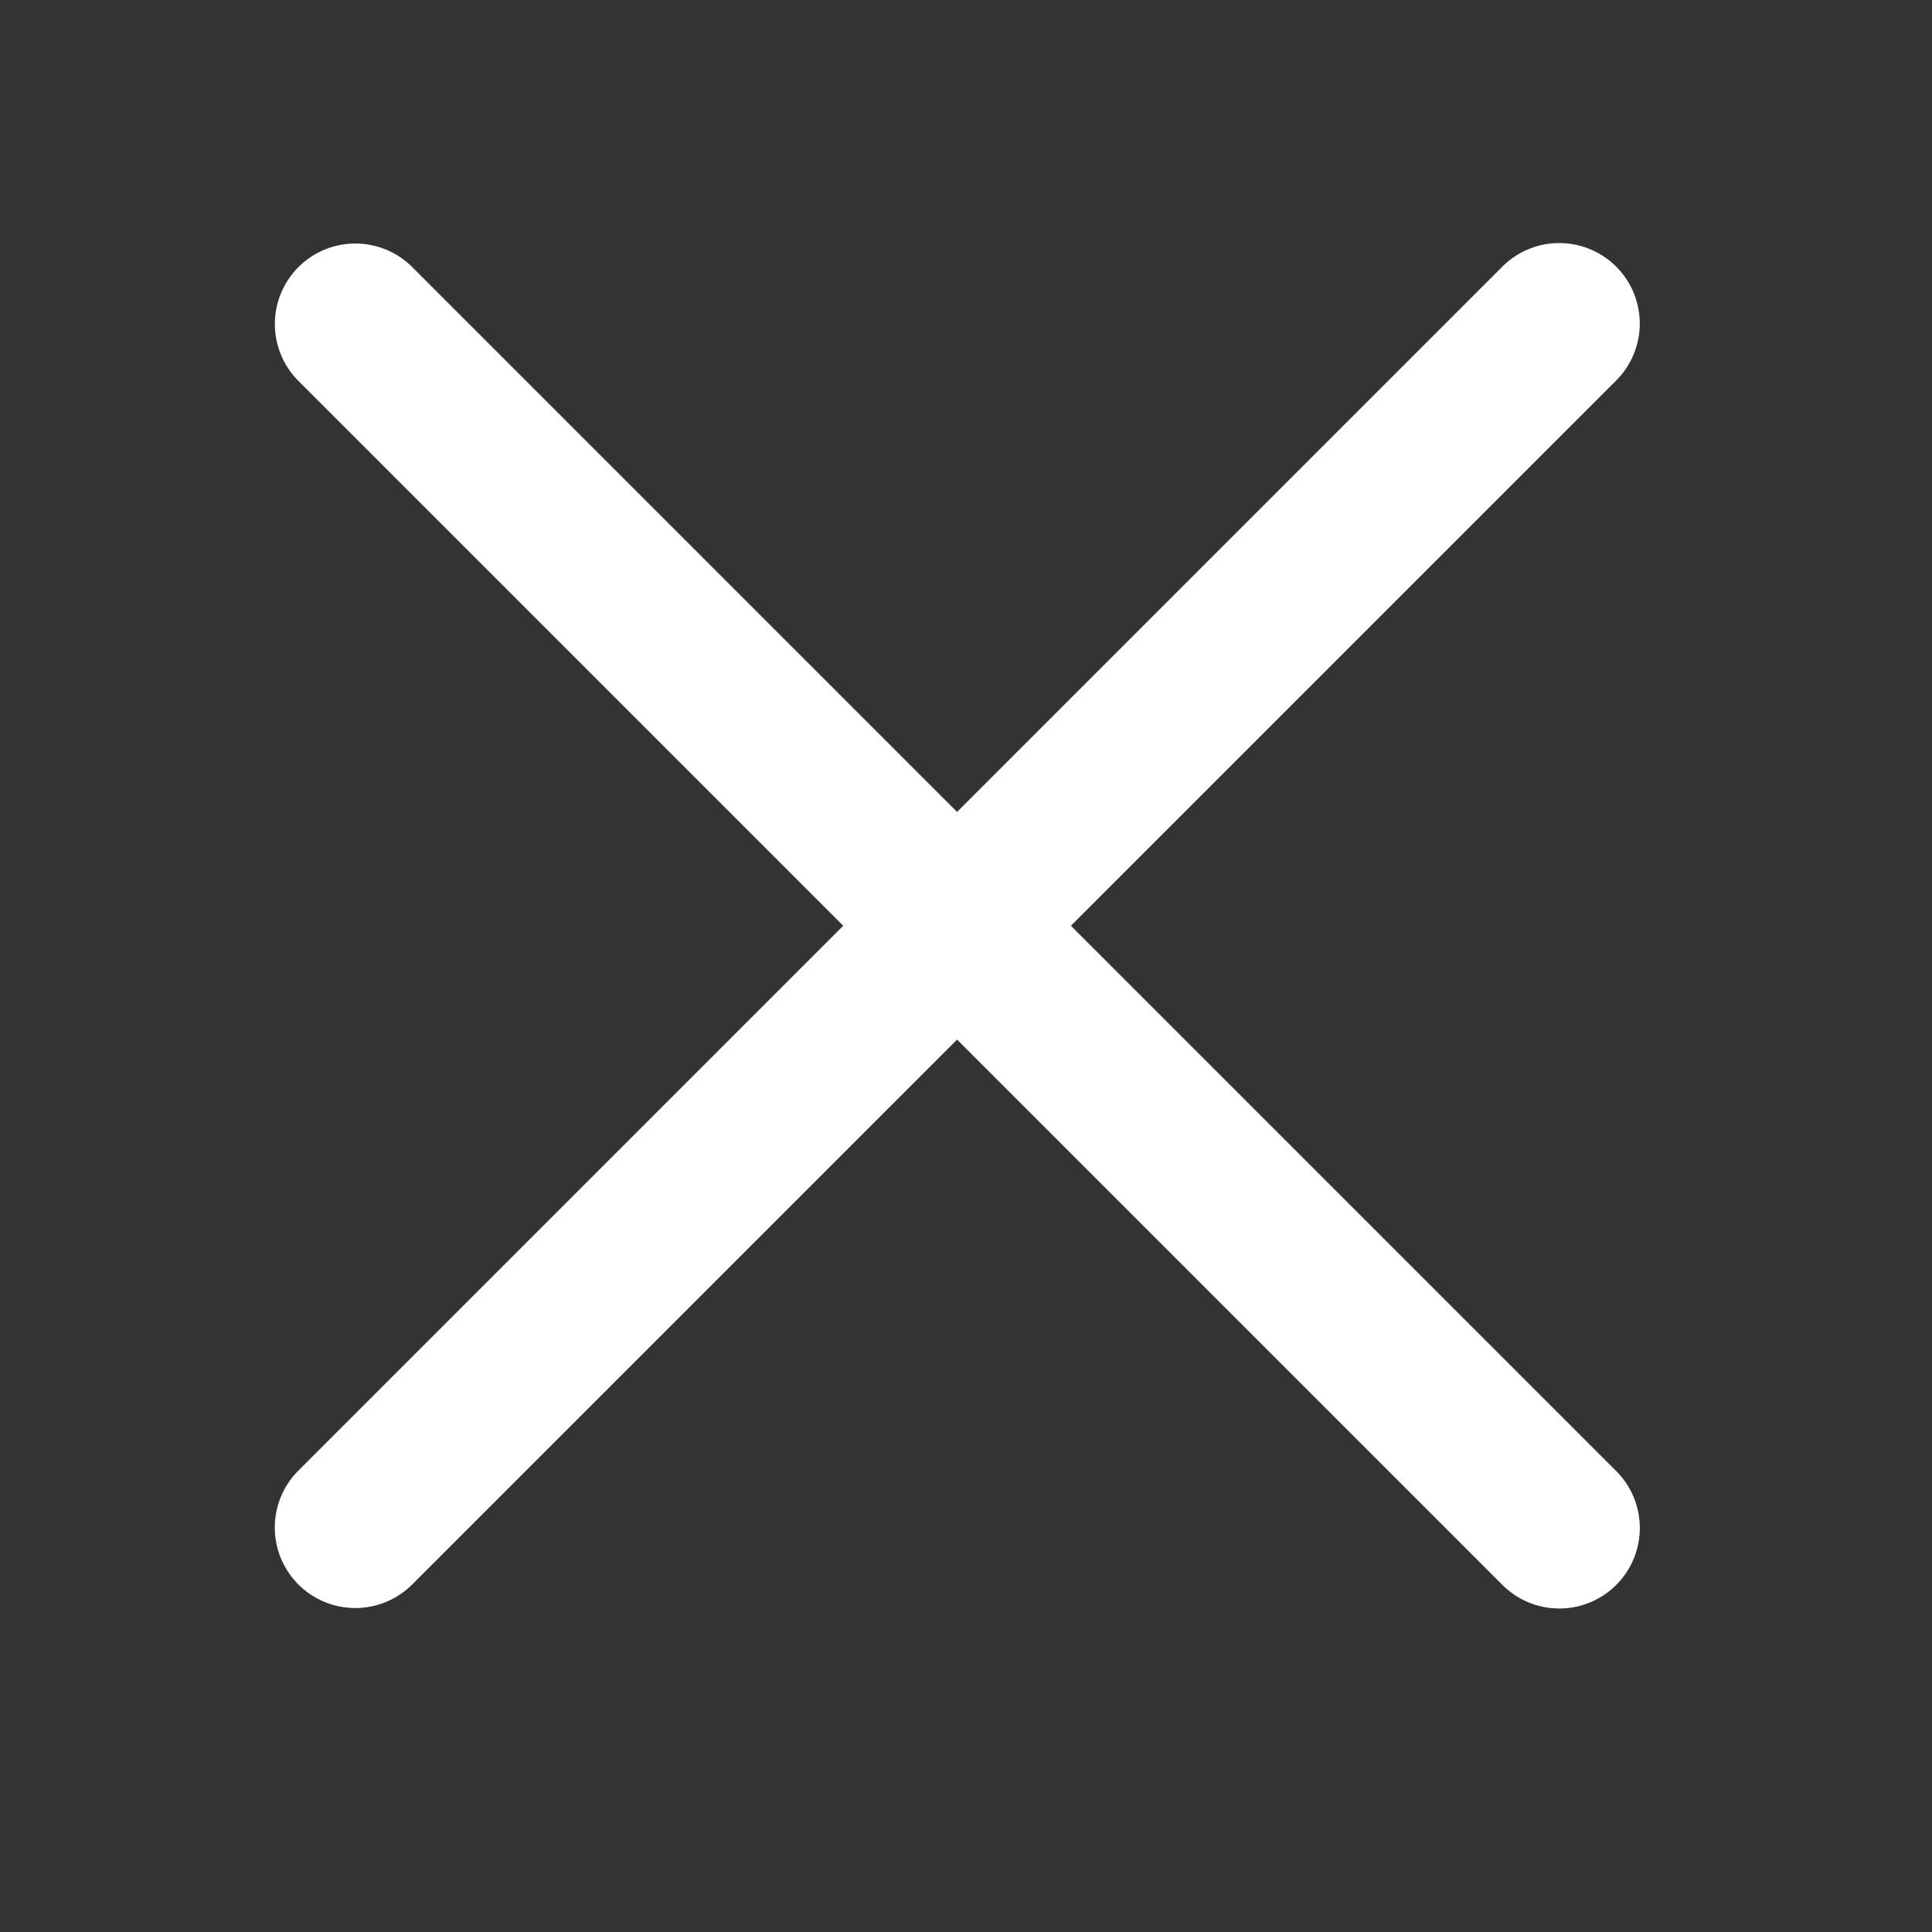
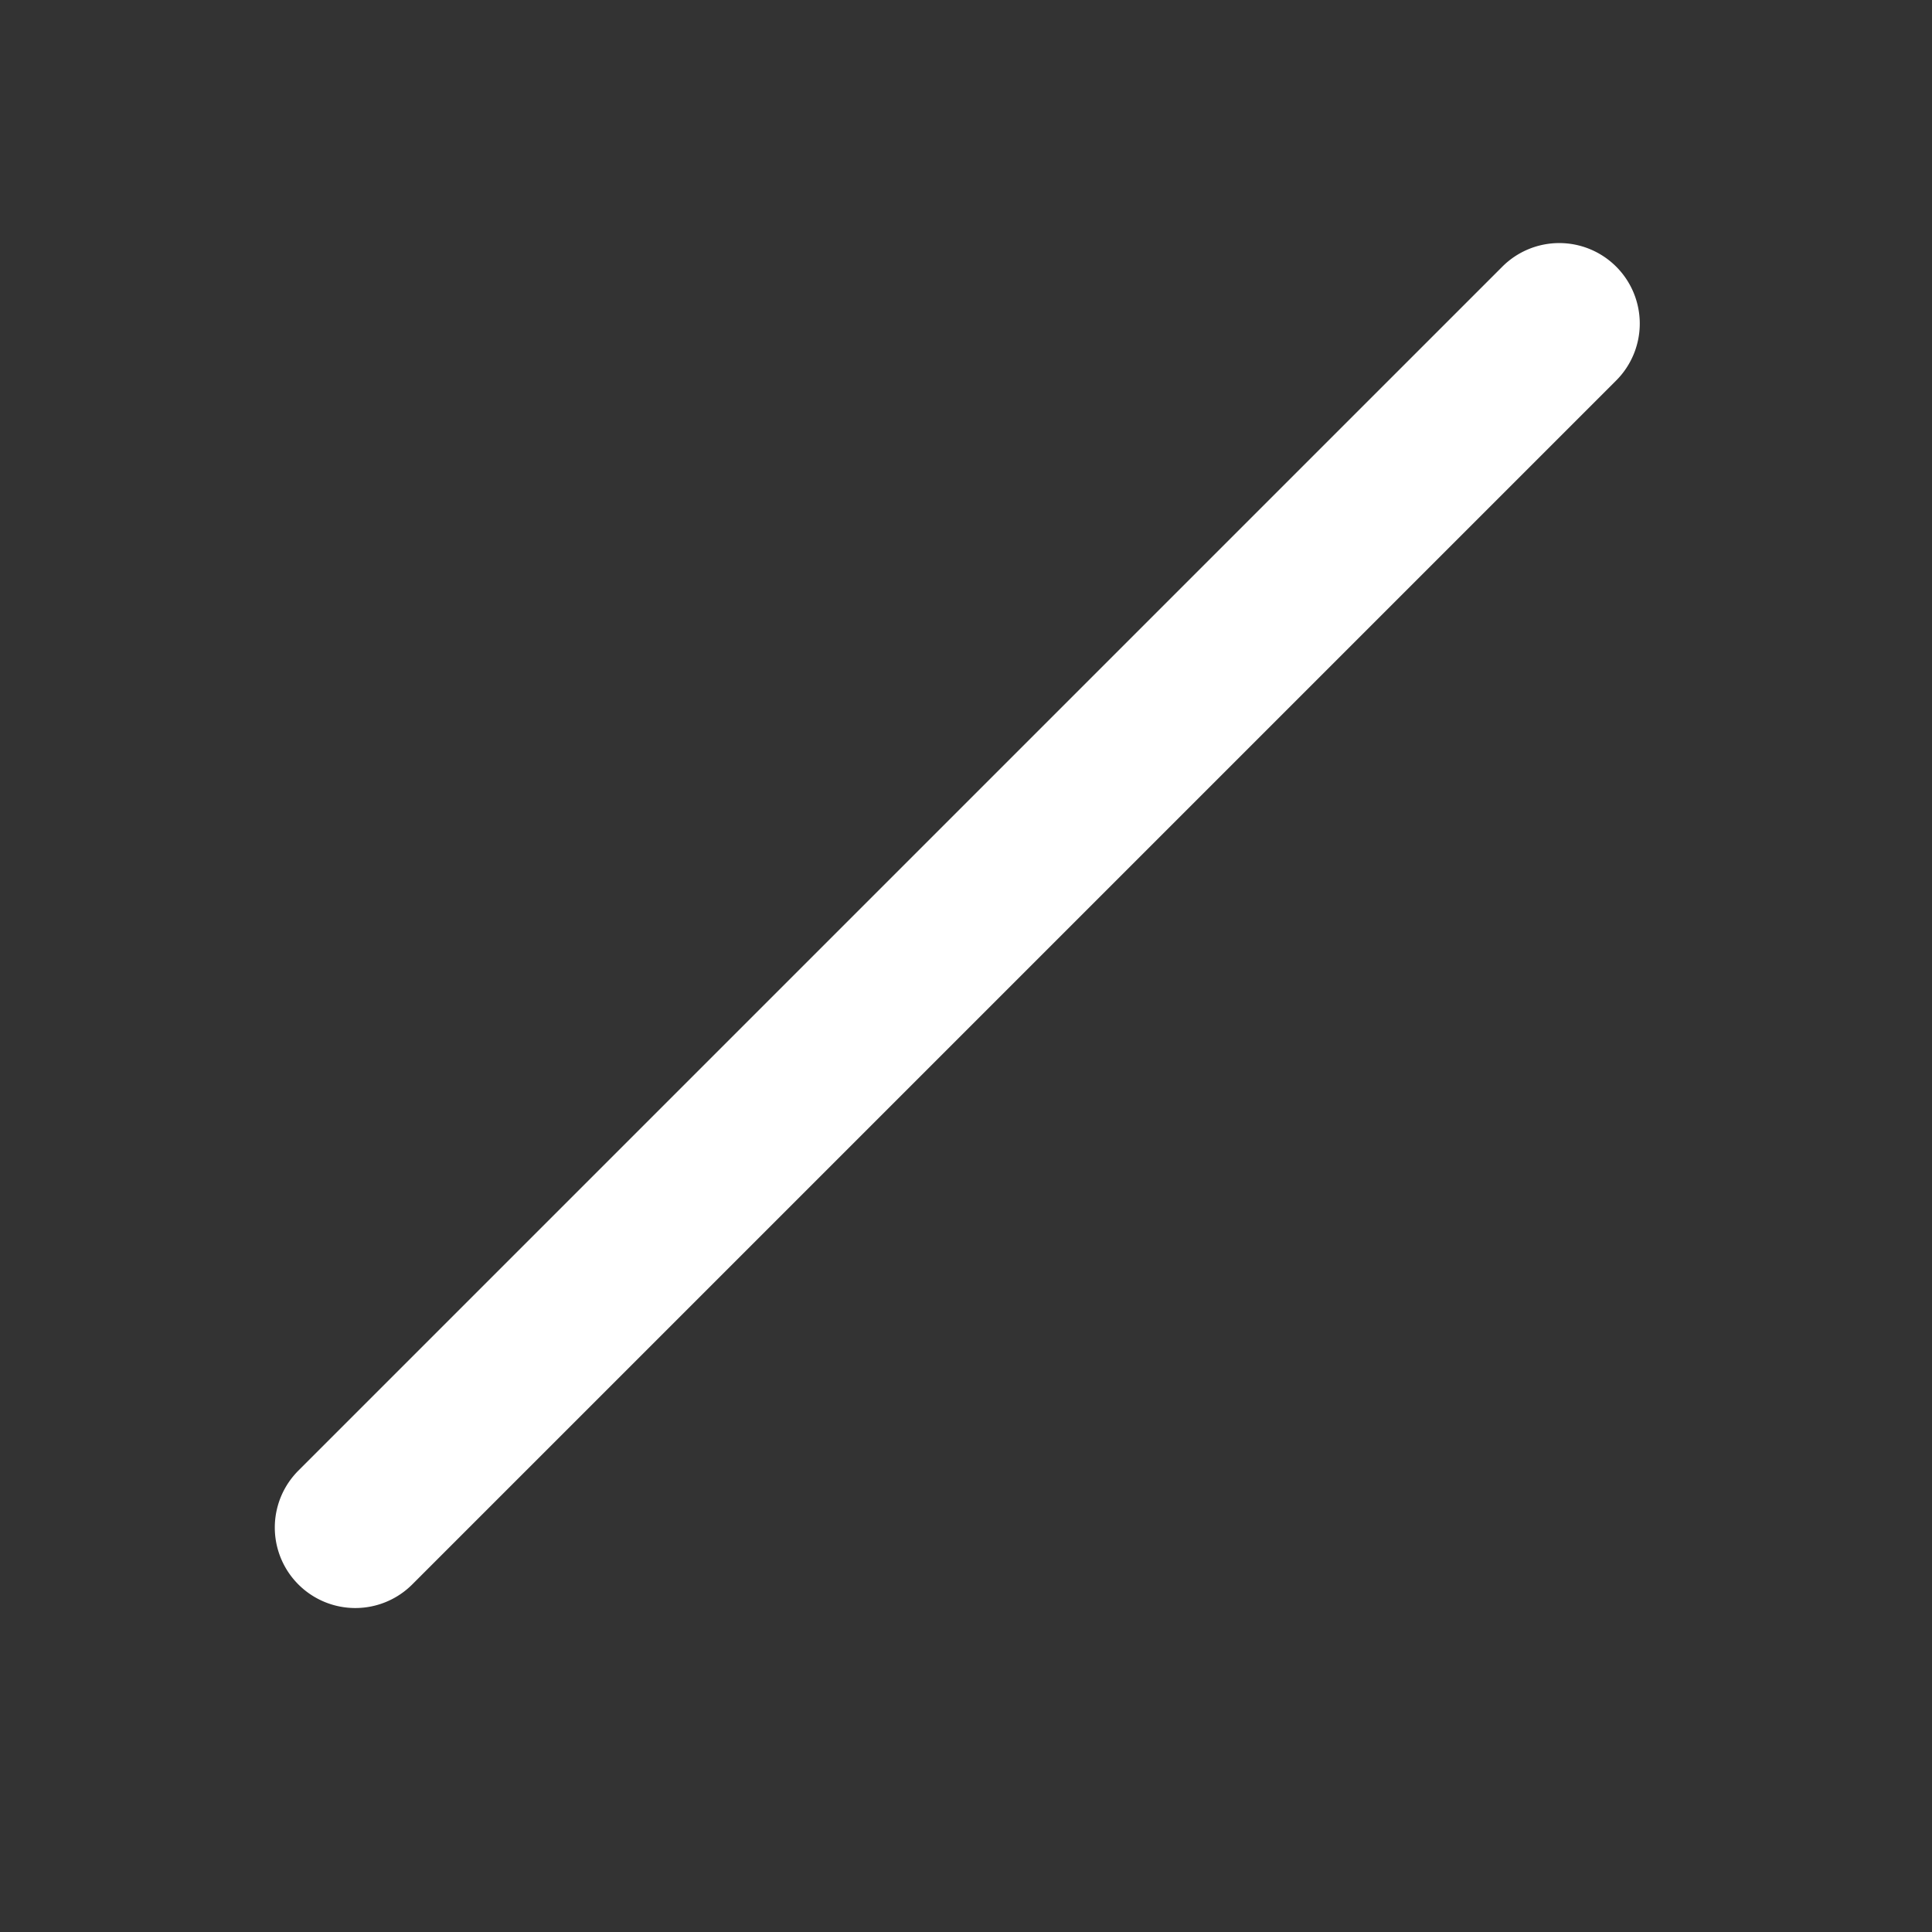
<svg xmlns="http://www.w3.org/2000/svg" width="24" height="24" viewBox="0 0 24 24">
  <rect x="0" y="0" width="24" height="24" fill="#333333" stroke="none" />
  <path data-name="사각형 1593" style="fill:none" d="M0 0h24v24H0z" />
  <g data-name="그룹 7167">
    <path data-name="패스 5377" d="M1 0a1 1 0 0 1 1 1v21.151a1 1 0 1 1-2 0V1a1 1 0 0 1 1-1z" transform="rotate(45 6.54 24.684)" style="fill:#fff" />
-     <path data-name="패스 5378" d="M1 0a1 1 0 0 1 1 1v21.151a1 1 0 1 1-2 0V1a1 1 0 0 1 1-1z" transform="rotate(-45 6.359 -1.609)" style="fill:#fff" />
  </g>
</svg>